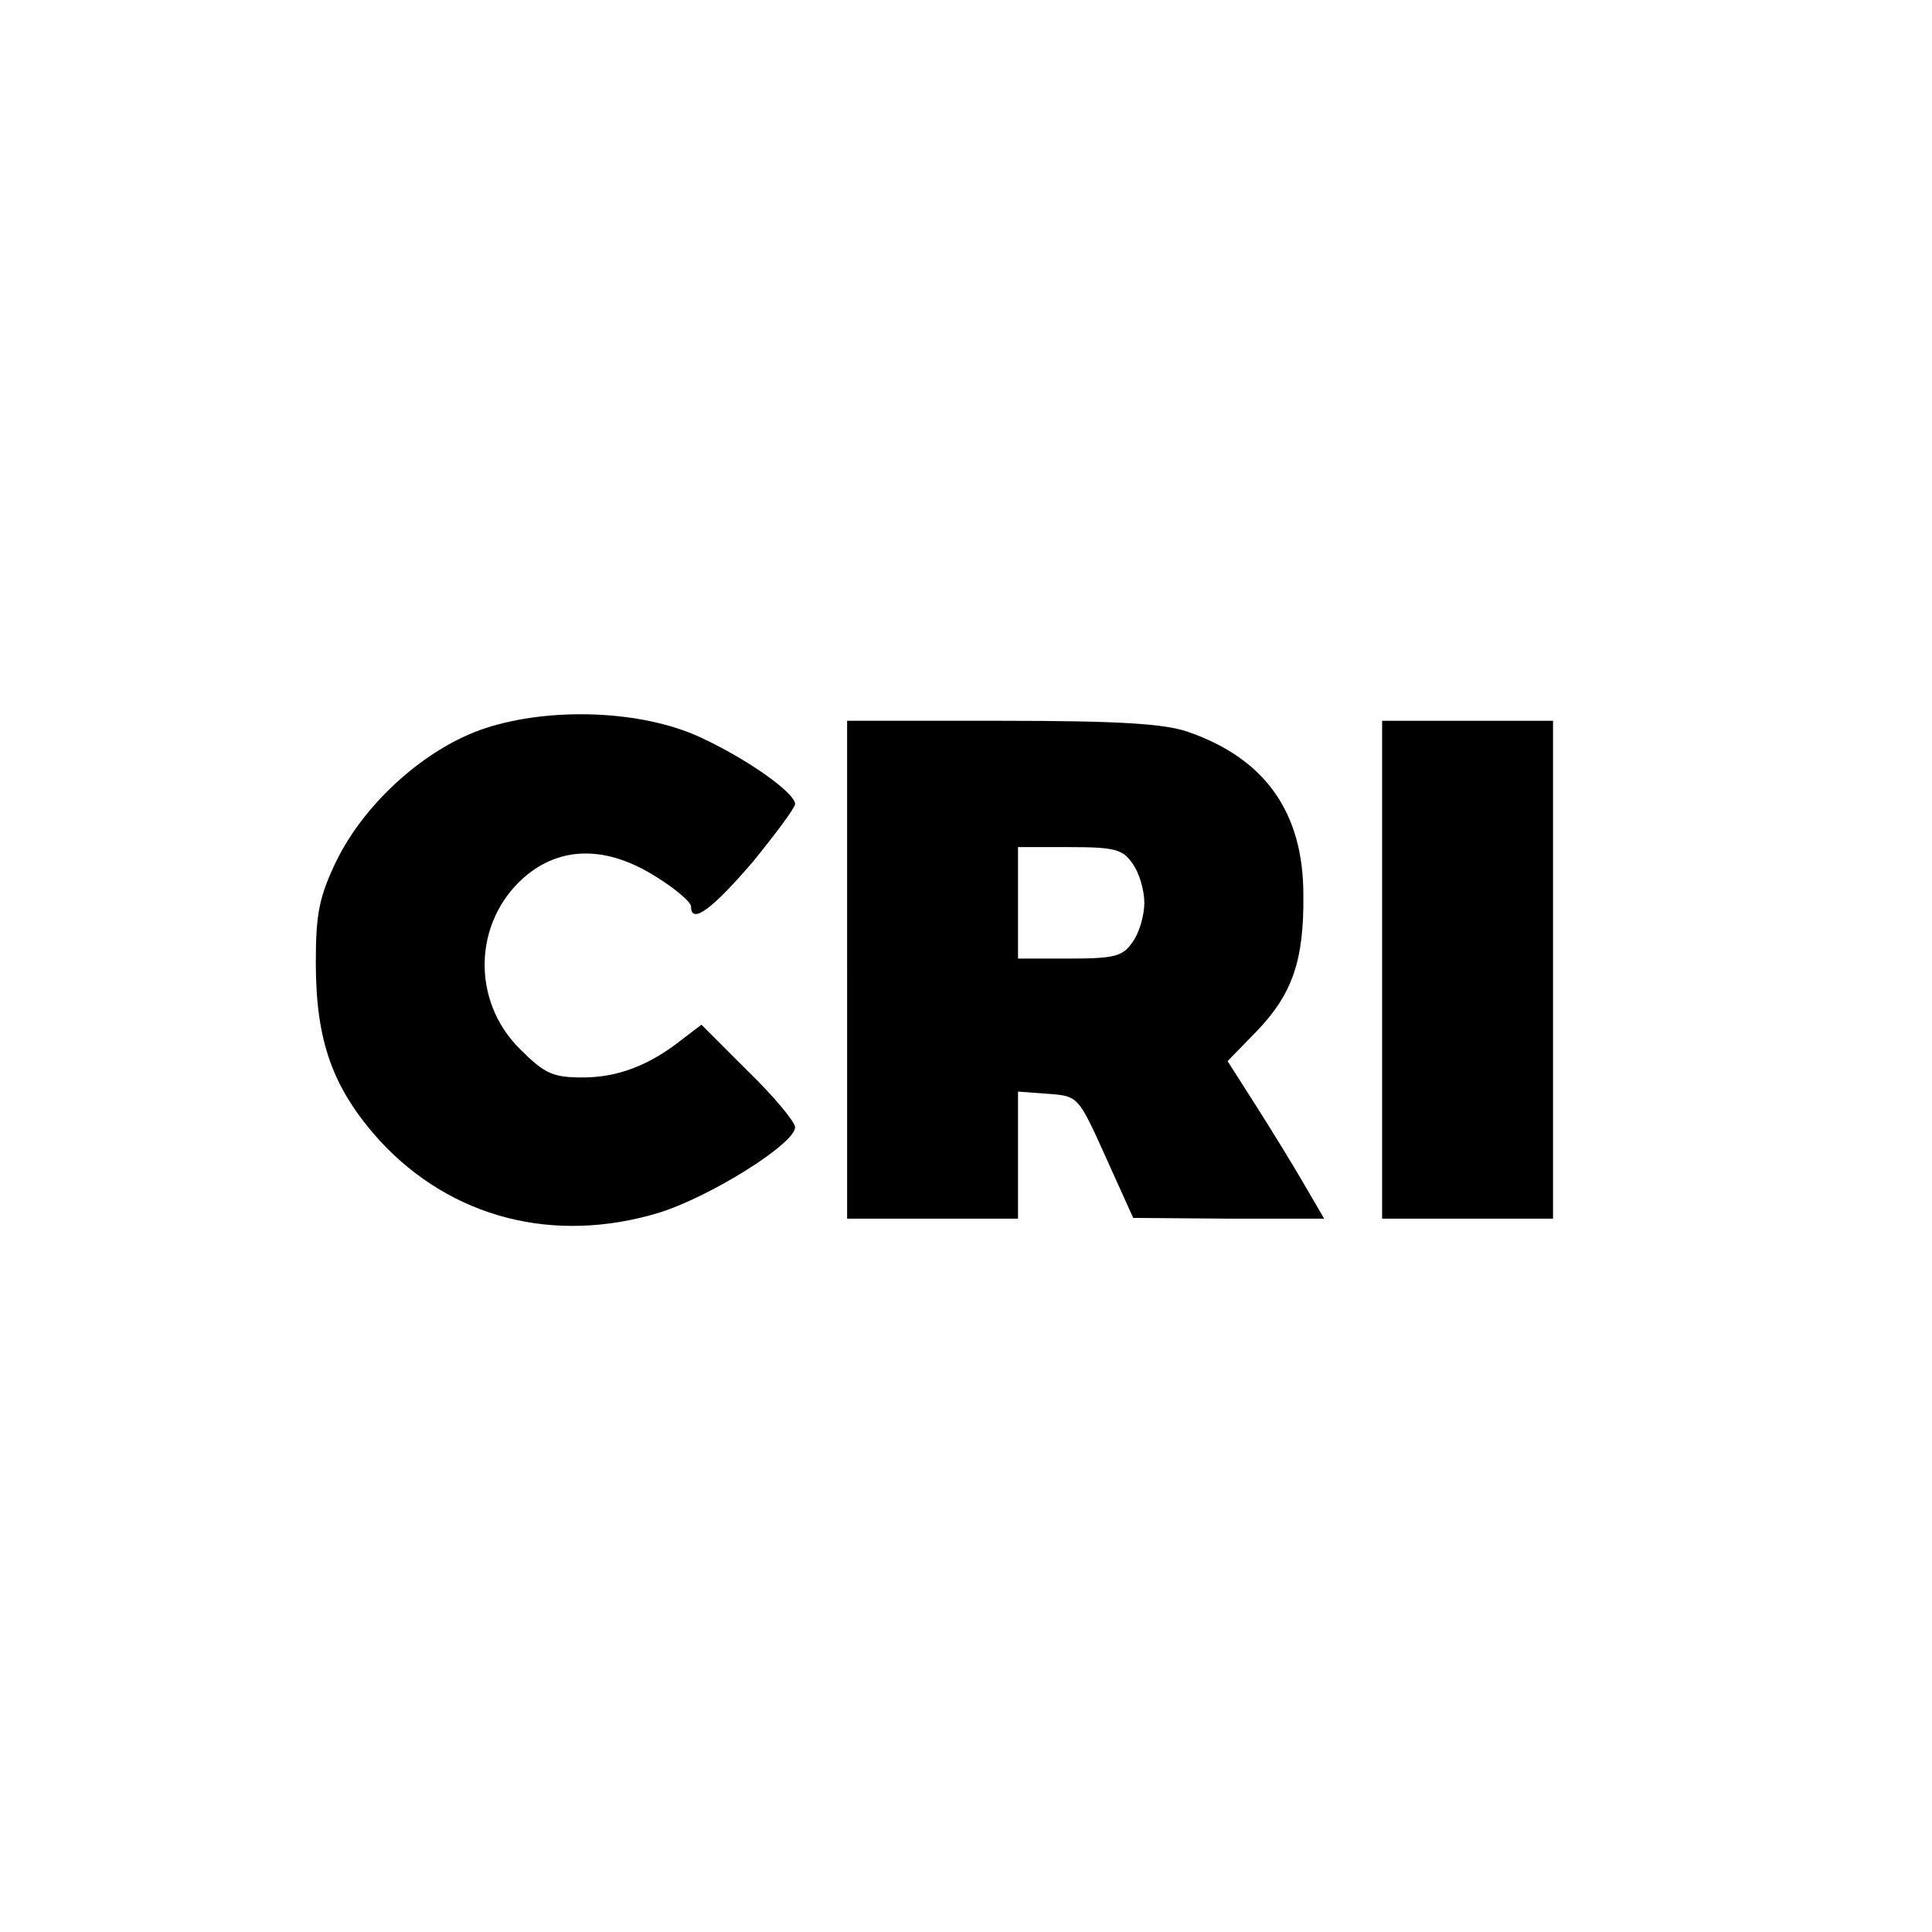
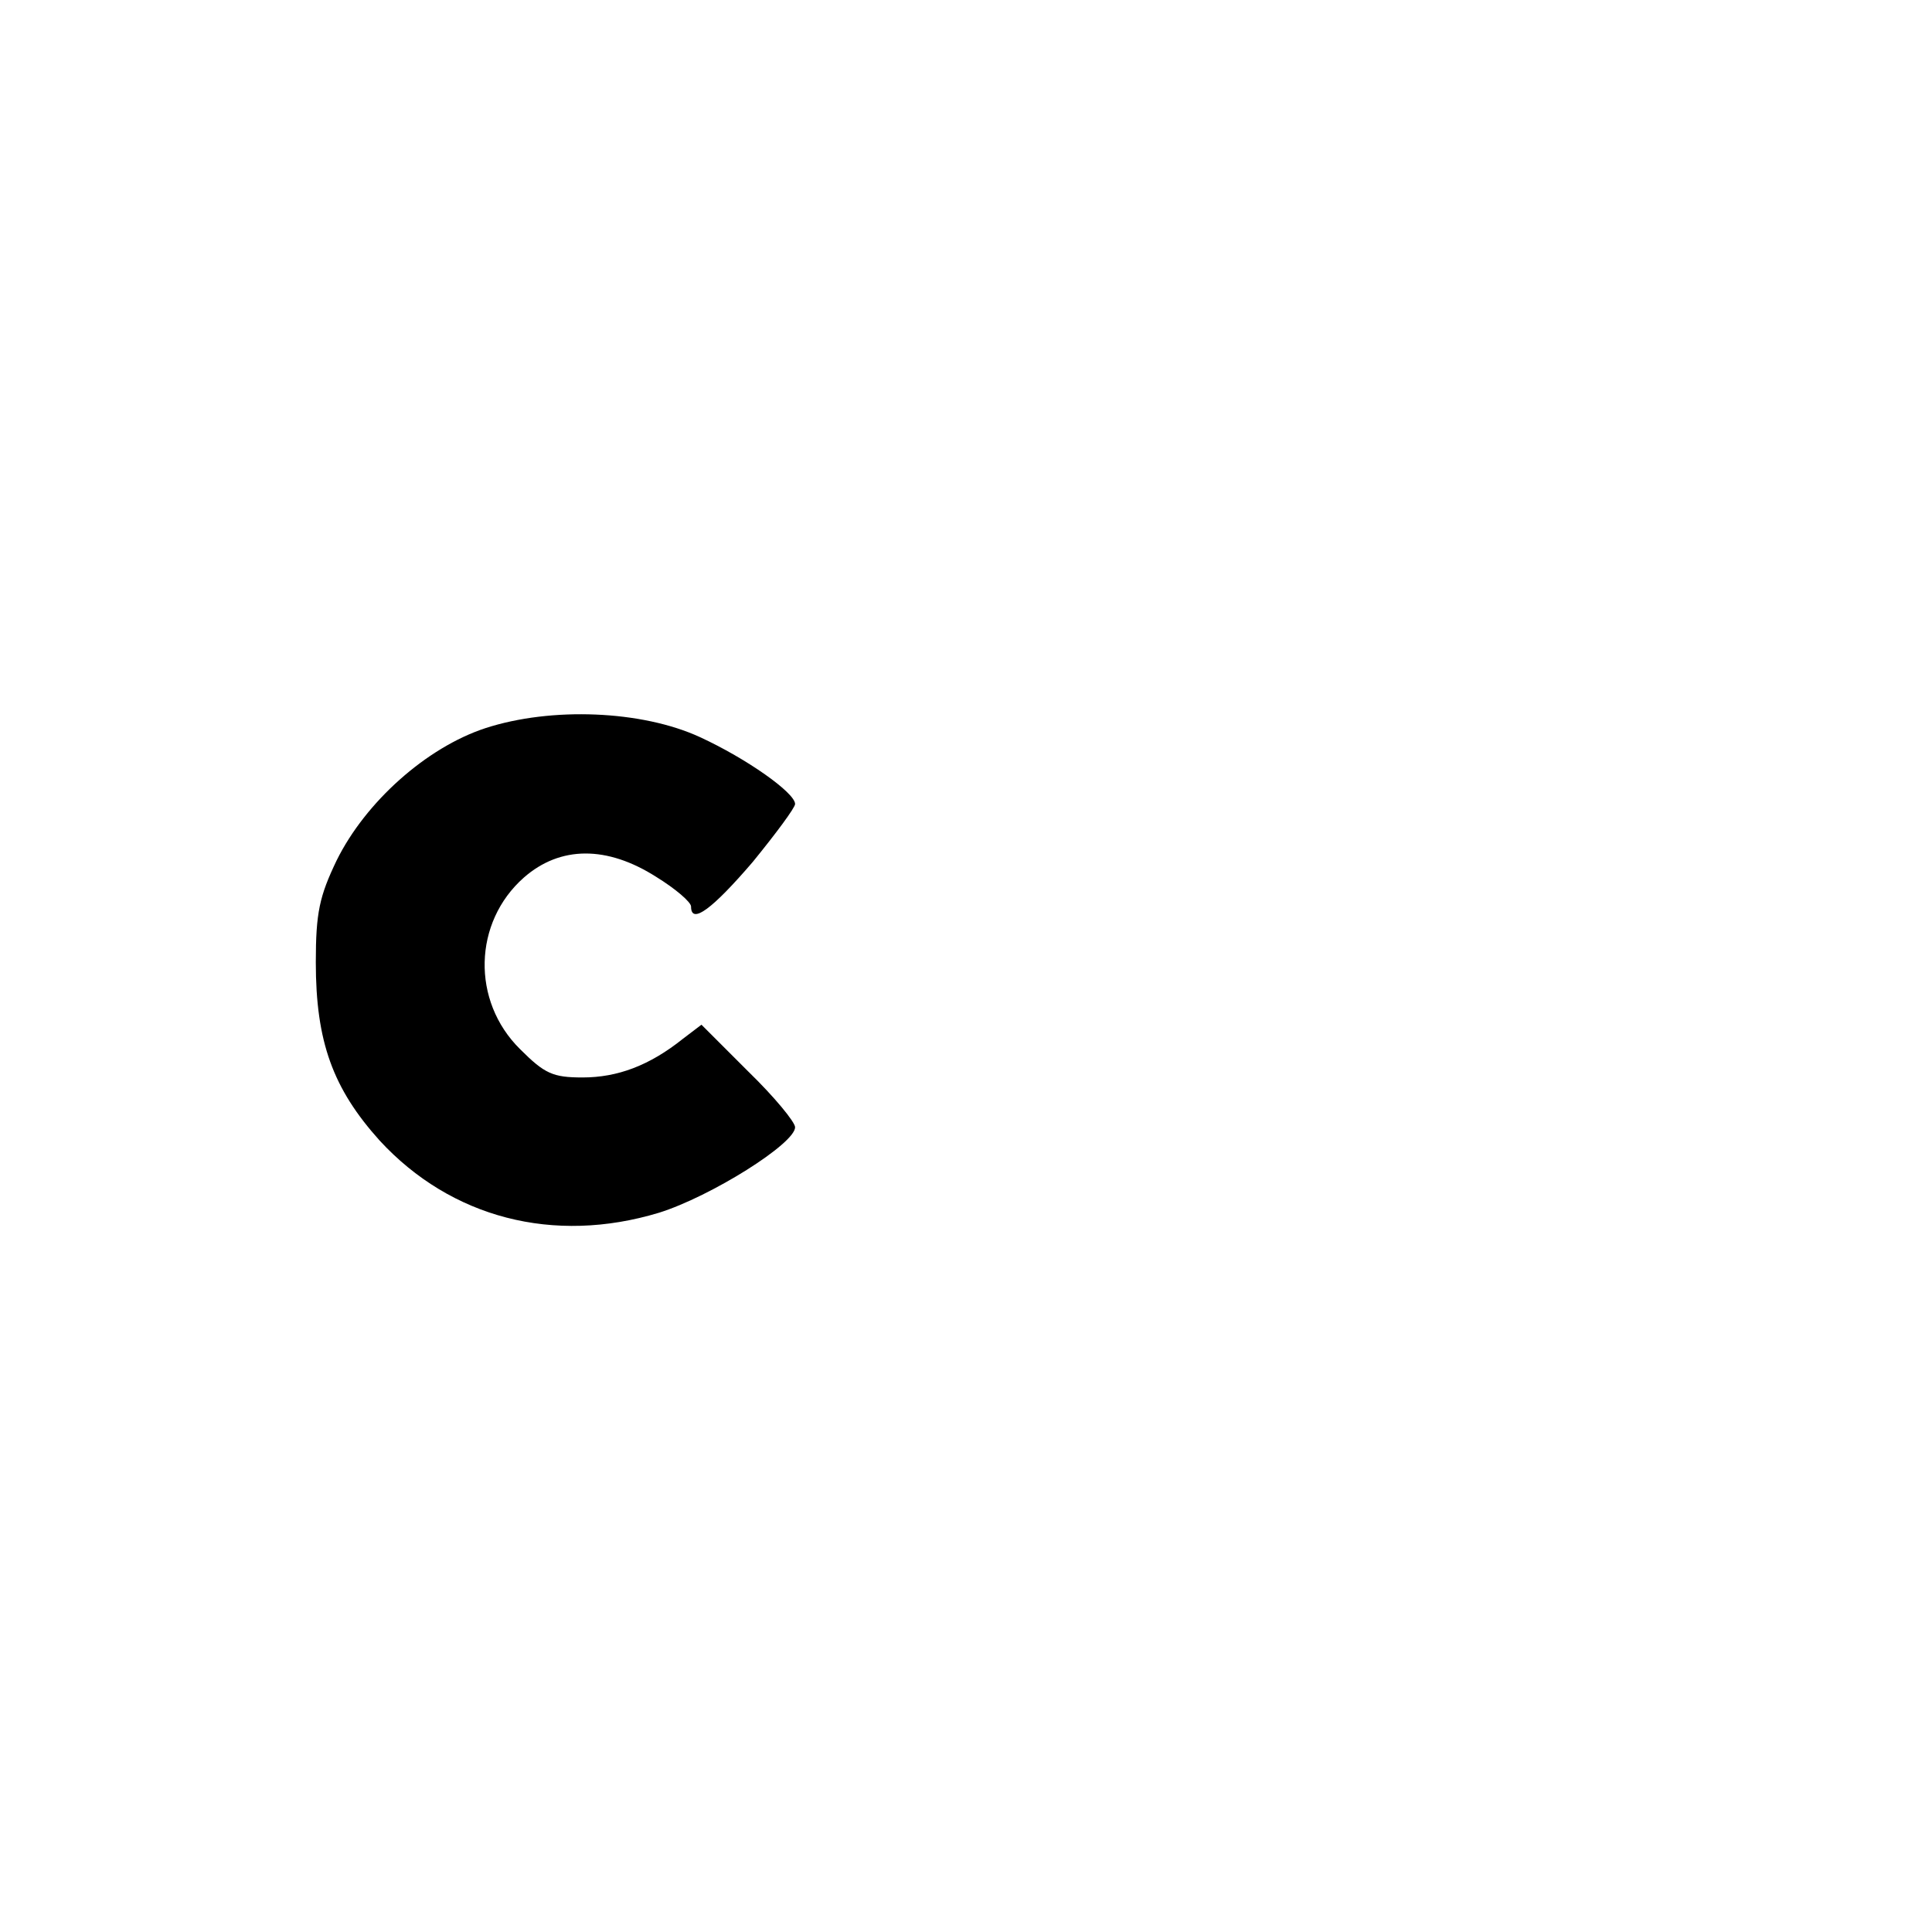
<svg xmlns="http://www.w3.org/2000/svg" version="1.0" width="260pt" height="260pt" viewBox="0 0 260 260" preserveAspectRatio="xMidYMid meet">
  <g transform="translate(0,260) scale(0.1,-0.1)" fill="#000000" stroke="none">
    <path d="M653 1620 c-79 -26 -161 -99 -200 -178 -23 -48 -28 -70 -28 -137 0 -107 23 -170 86 -240 96 -104 234 -140 376 -97 70 22 183 93 183 115 0 7 -28 41 -63 75 l-63 63 -25 -19 c-45 -36 -88 -52 -135 -52 -40 0 -51 5 -84 38 -66 65 -63 171 5 231 49 43 112 43 178 1 26 -16 47 -34 47 -40 0 -25 29 -3 83 60 31 38 57 73 57 78 0 15 -65 61 -128 90 -78 36 -200 41 -289 12z" />
-     <path d="M1140 1295 l0 -335 115 0 115 0 0 86 0 85 40 -3 c41 -3 41 -3 78 -85 l37 -82 128 -1 129 0 -28 48 c-15 26 -44 73 -65 106 l-37 58 39 40 c48 50 64 95 63 184 0 110 -51 183 -155 219 -31 11 -92 15 -250 15 l-209 0 0 -335z m384 143 c9 -12 16 -36 16 -53 0 -17 -7 -41 -16 -53 -13 -19 -24 -22 -85 -22 l-69 0 0 75 0 75 69 0 c61 0 72 -3 85 -22z" />
-     <path d="M1860 1295 l0 -335 115 0 115 0 0 335 0 335 -115 0 -115 0 0 -335z" />
  </g>
</svg>